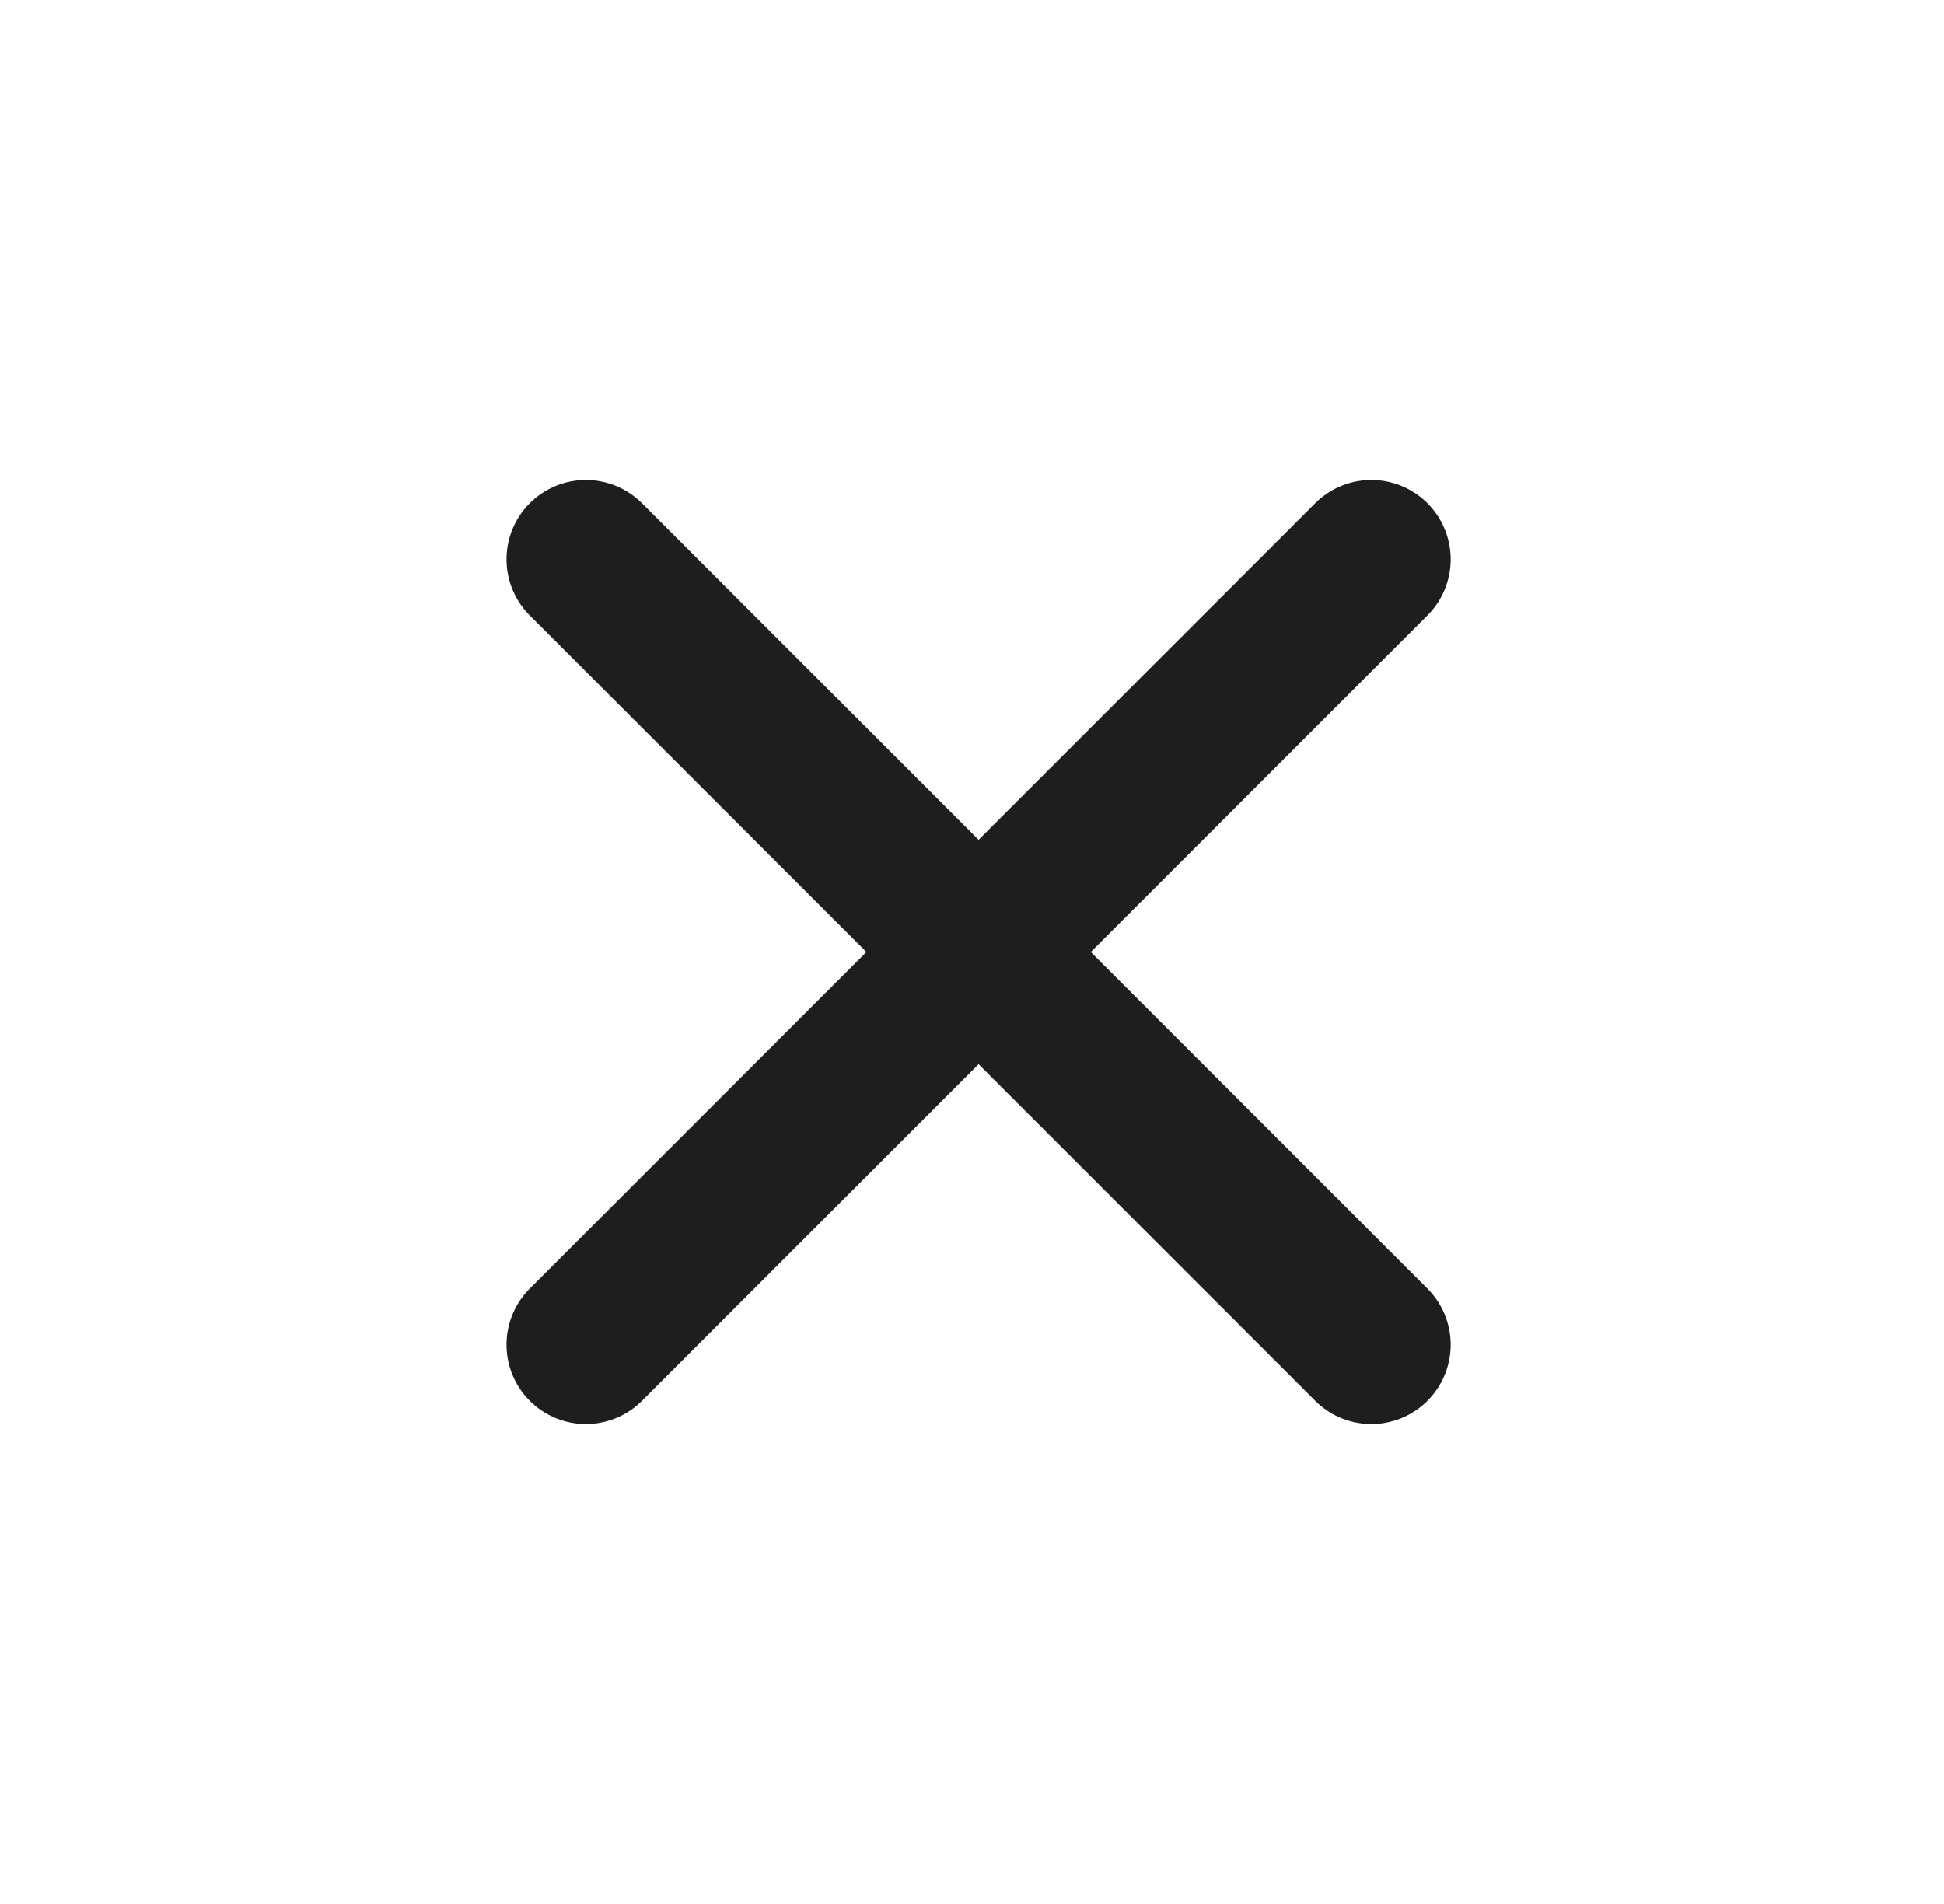
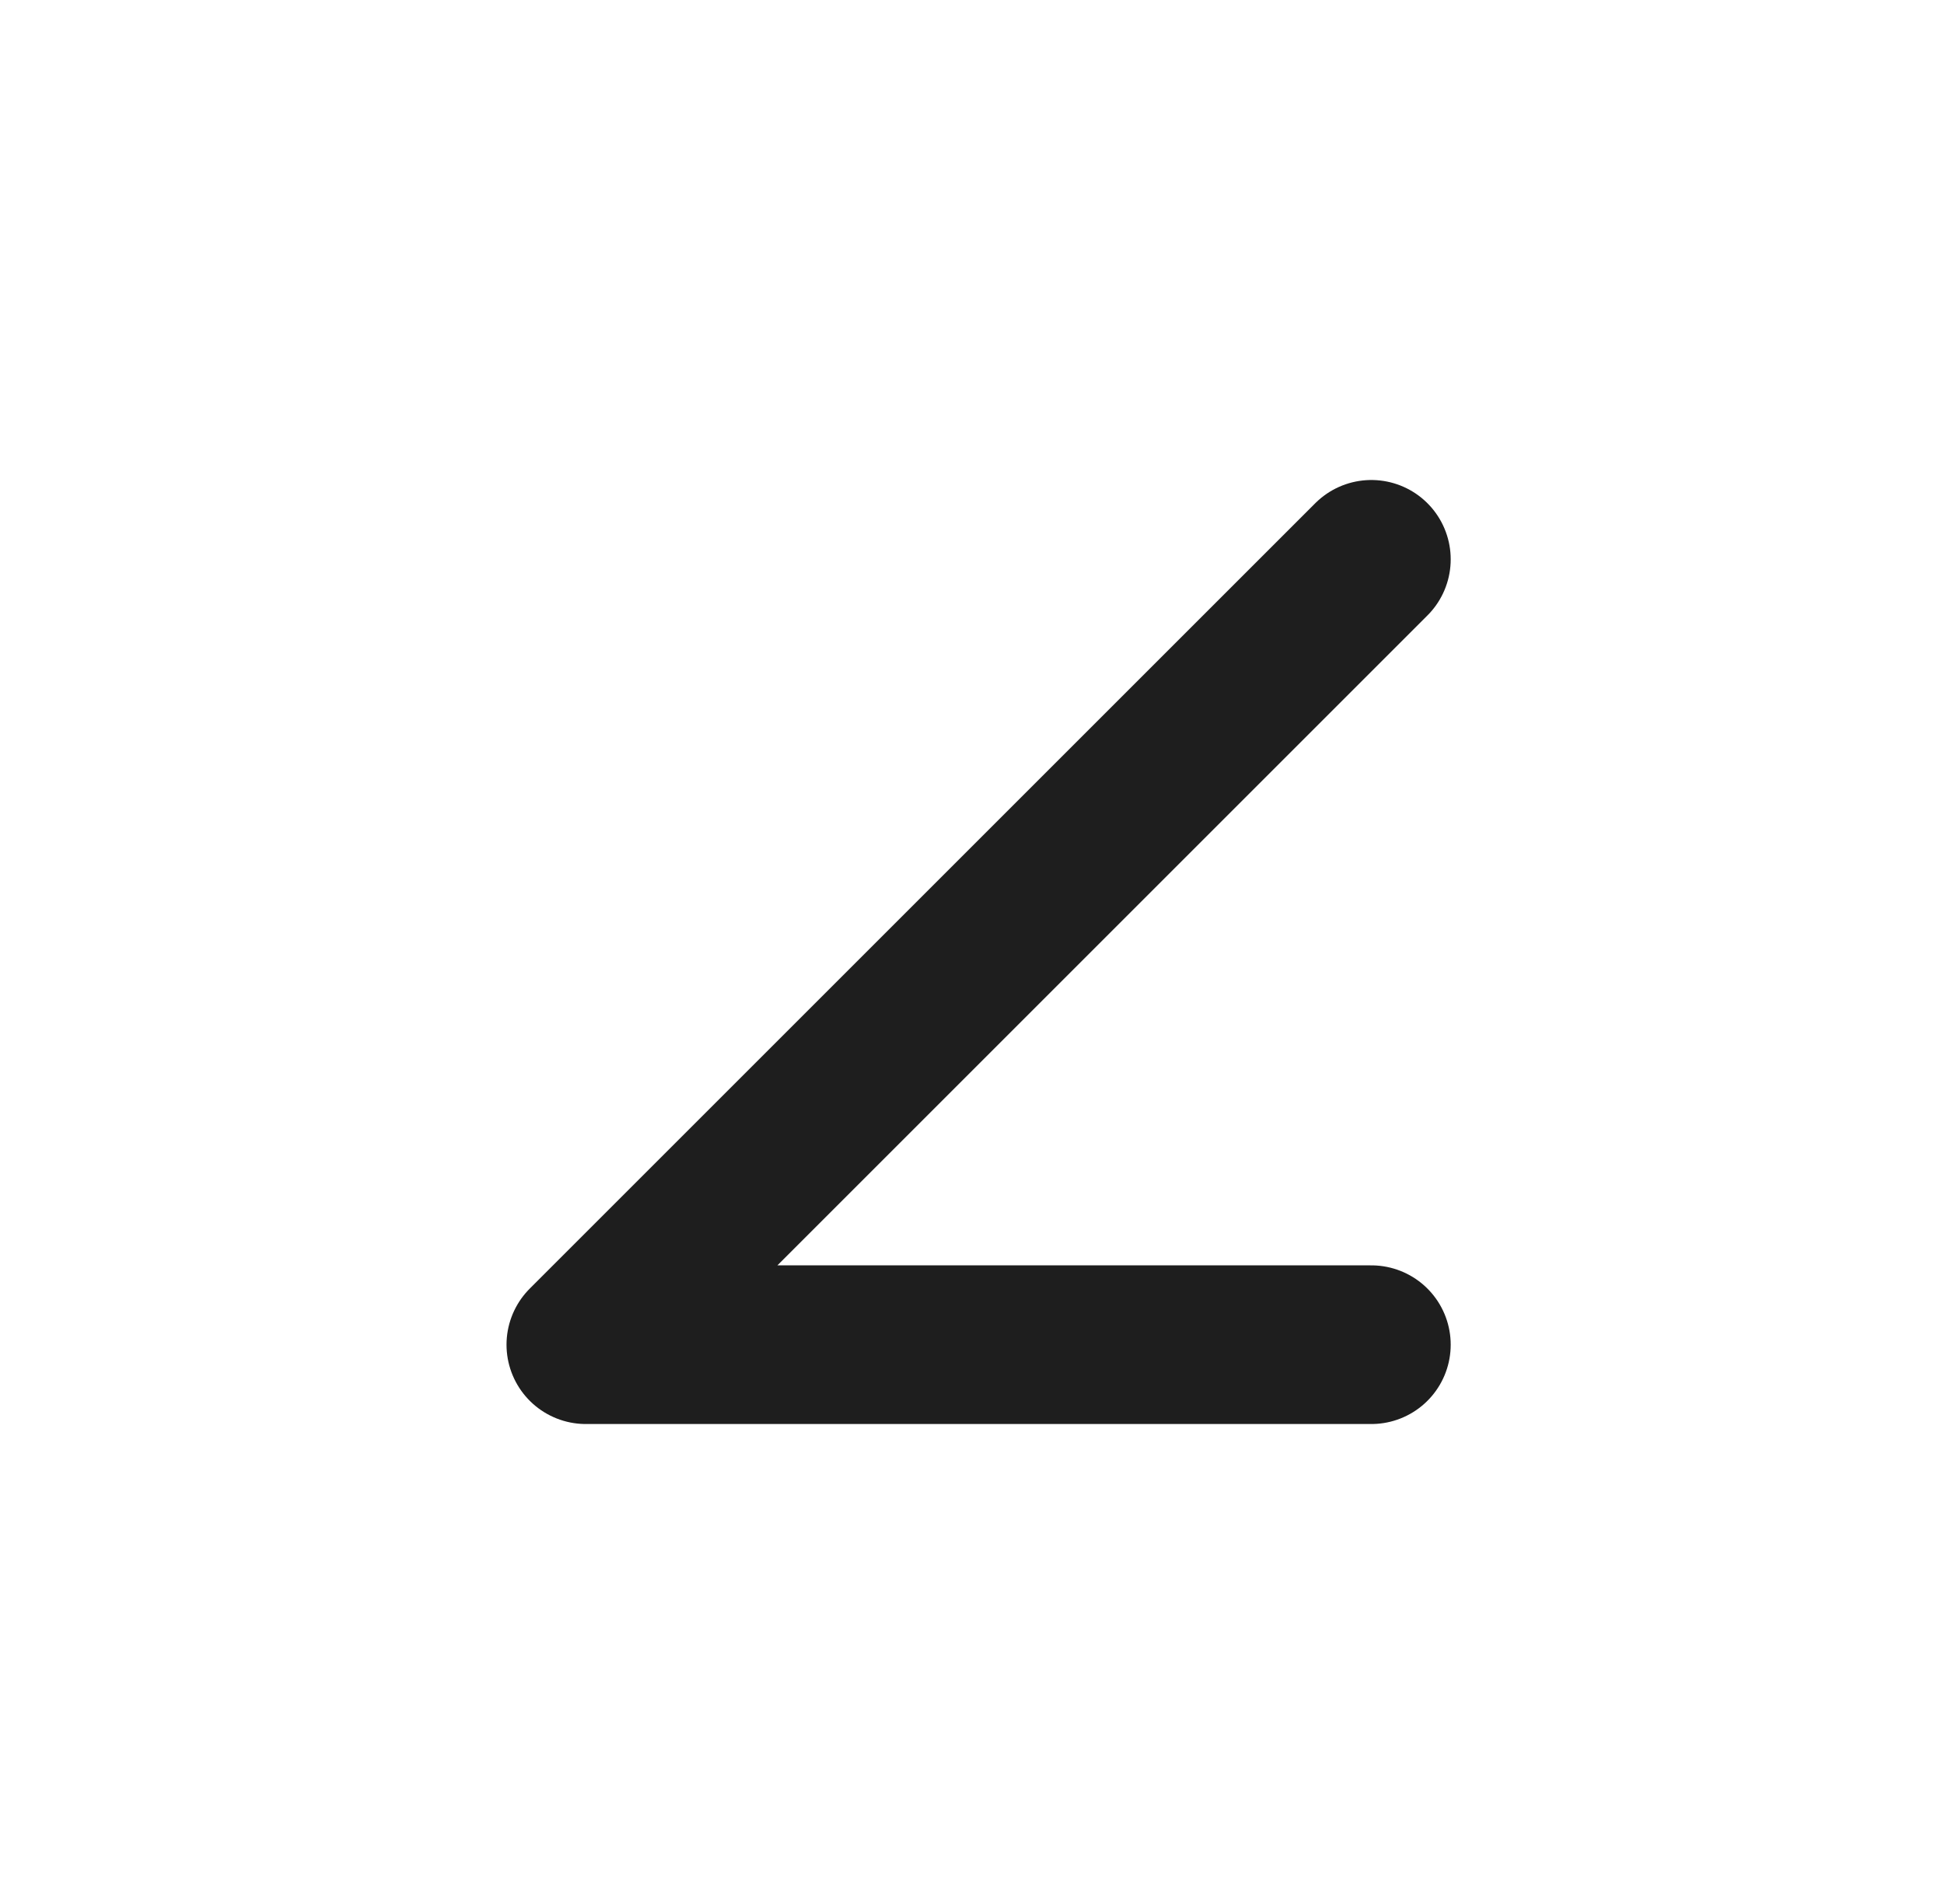
<svg xmlns="http://www.w3.org/2000/svg" width="49" height="48" viewBox="0 0 49 48" fill="none">
-   <path d="M34.566 14.101L14.767 33.9M14.767 14.101L34.566 33.9" stroke="#1E1E1E" stroke-width="4" stroke-linecap="round" stroke-linejoin="round" />
+   <path d="M34.566 14.101L14.767 33.9L34.566 33.9" stroke="#1E1E1E" stroke-width="4" stroke-linecap="round" stroke-linejoin="round" />
</svg>